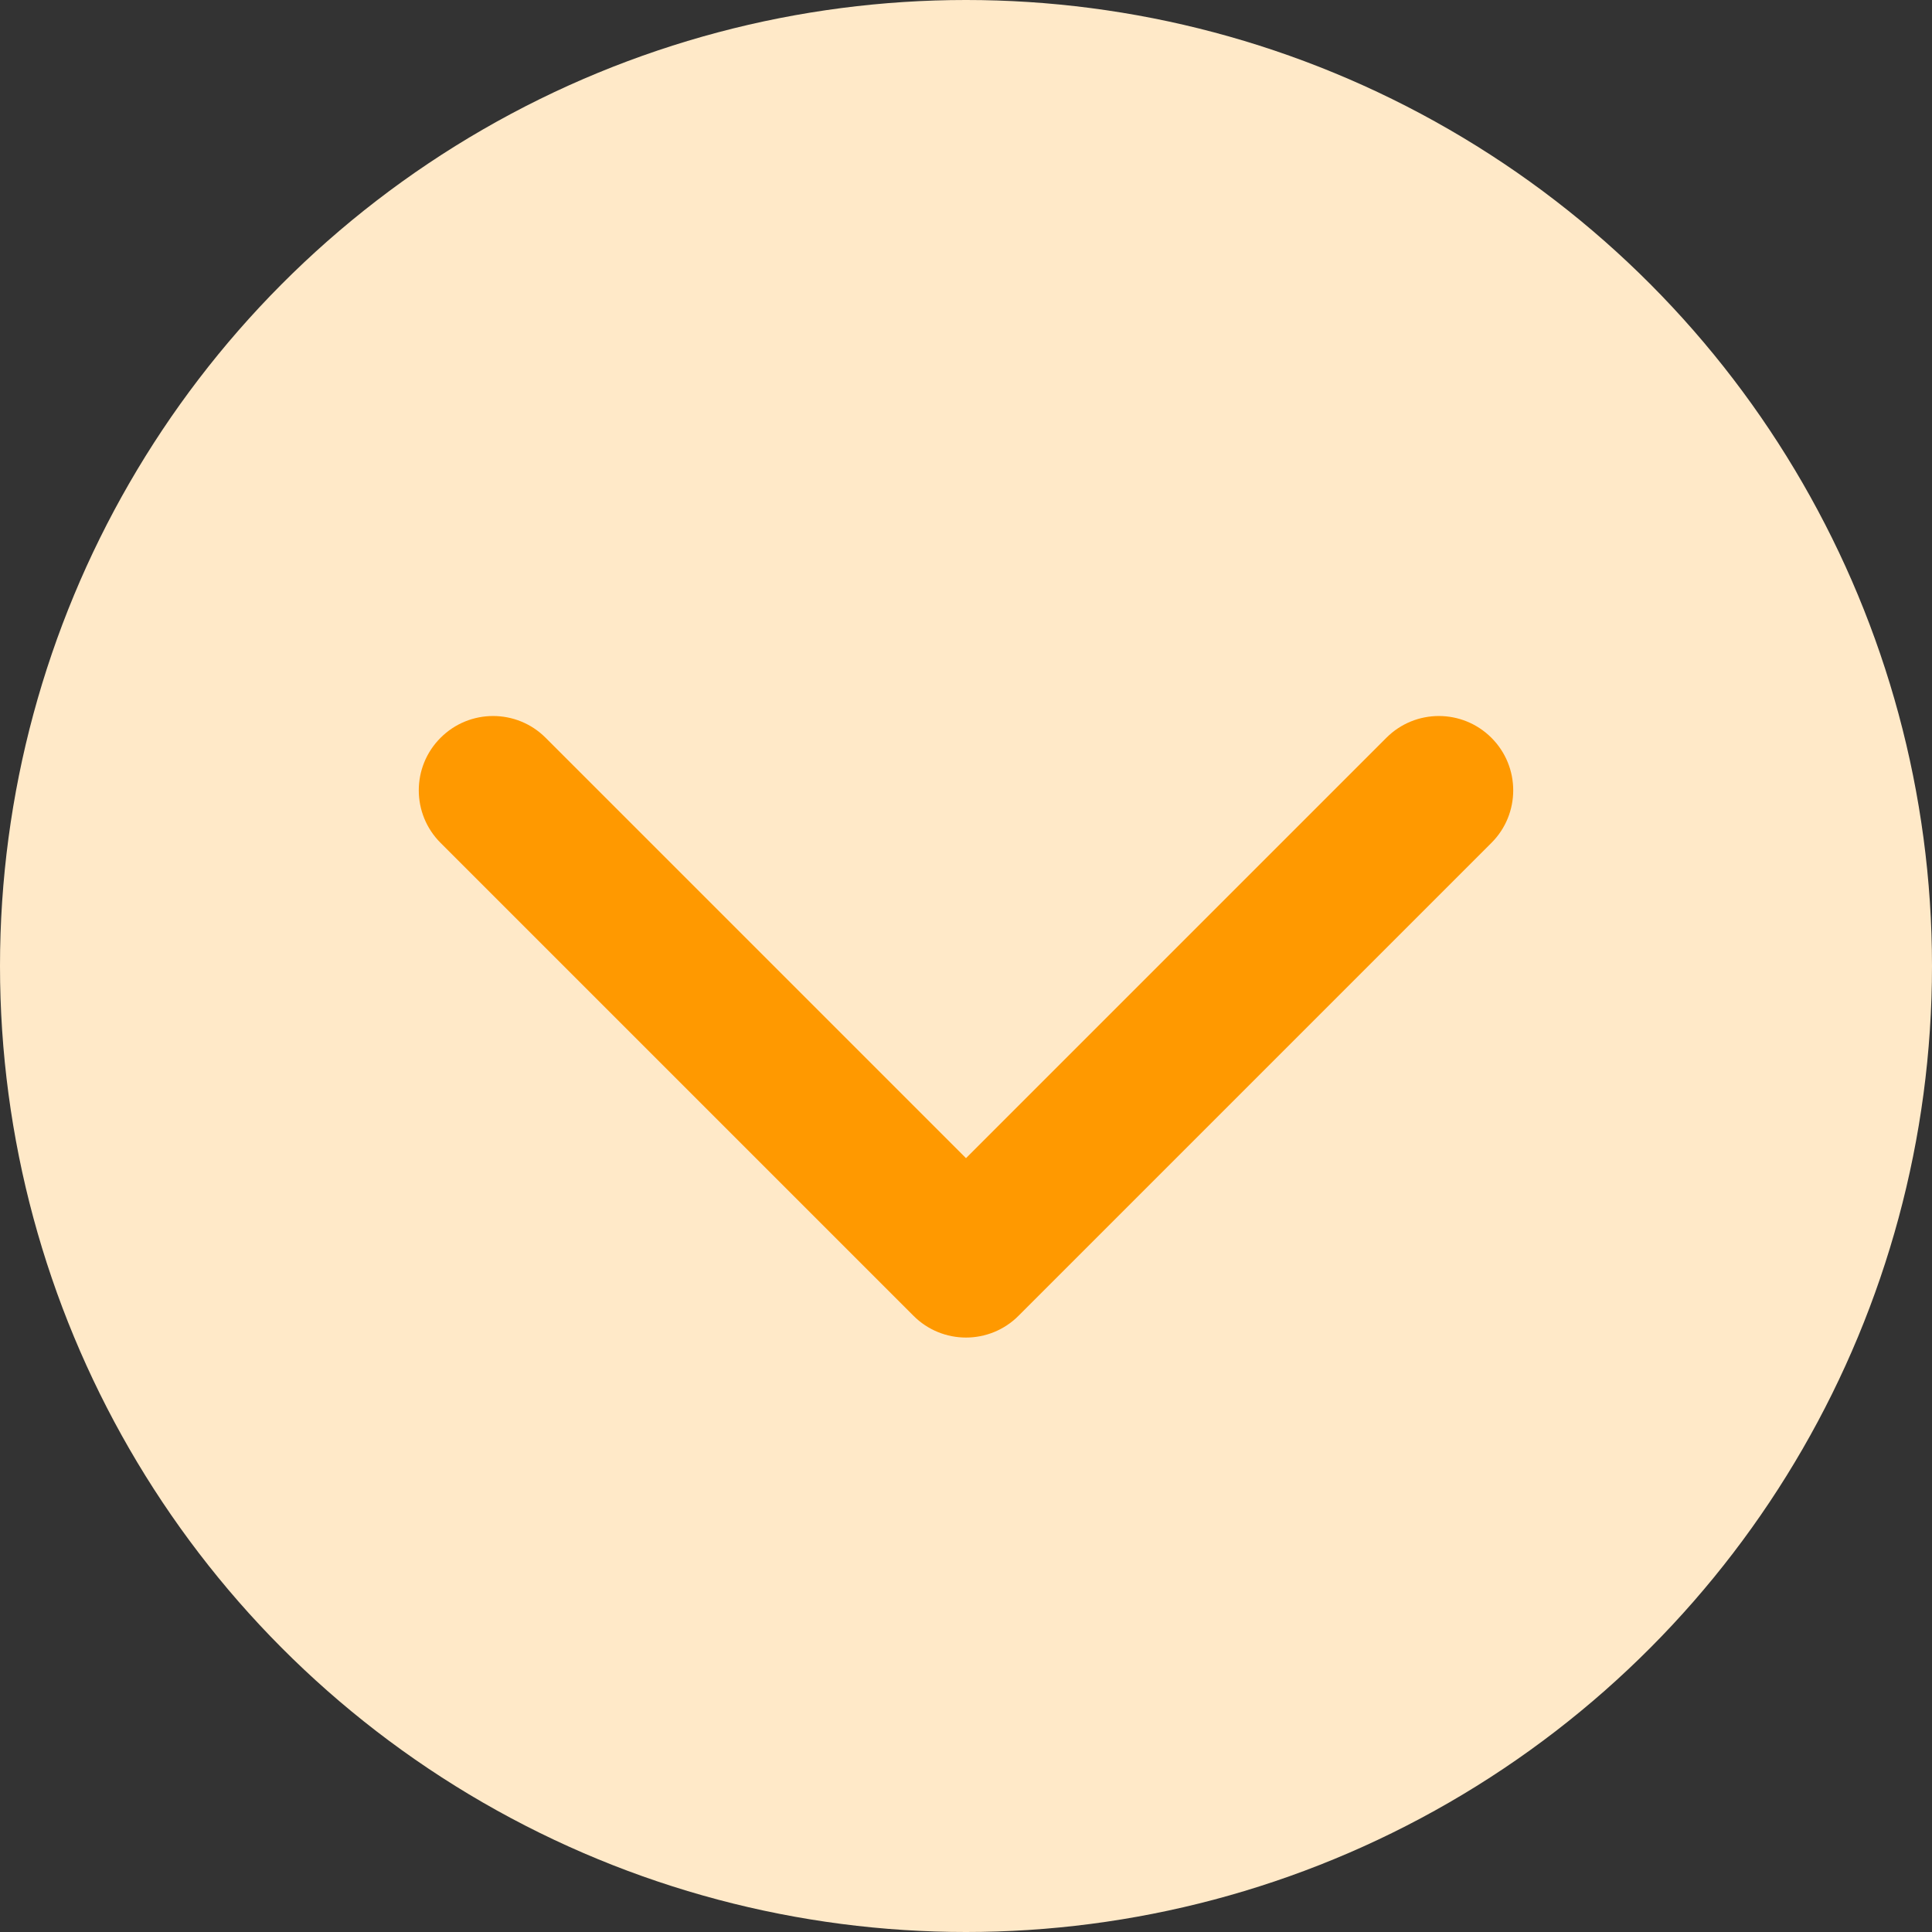
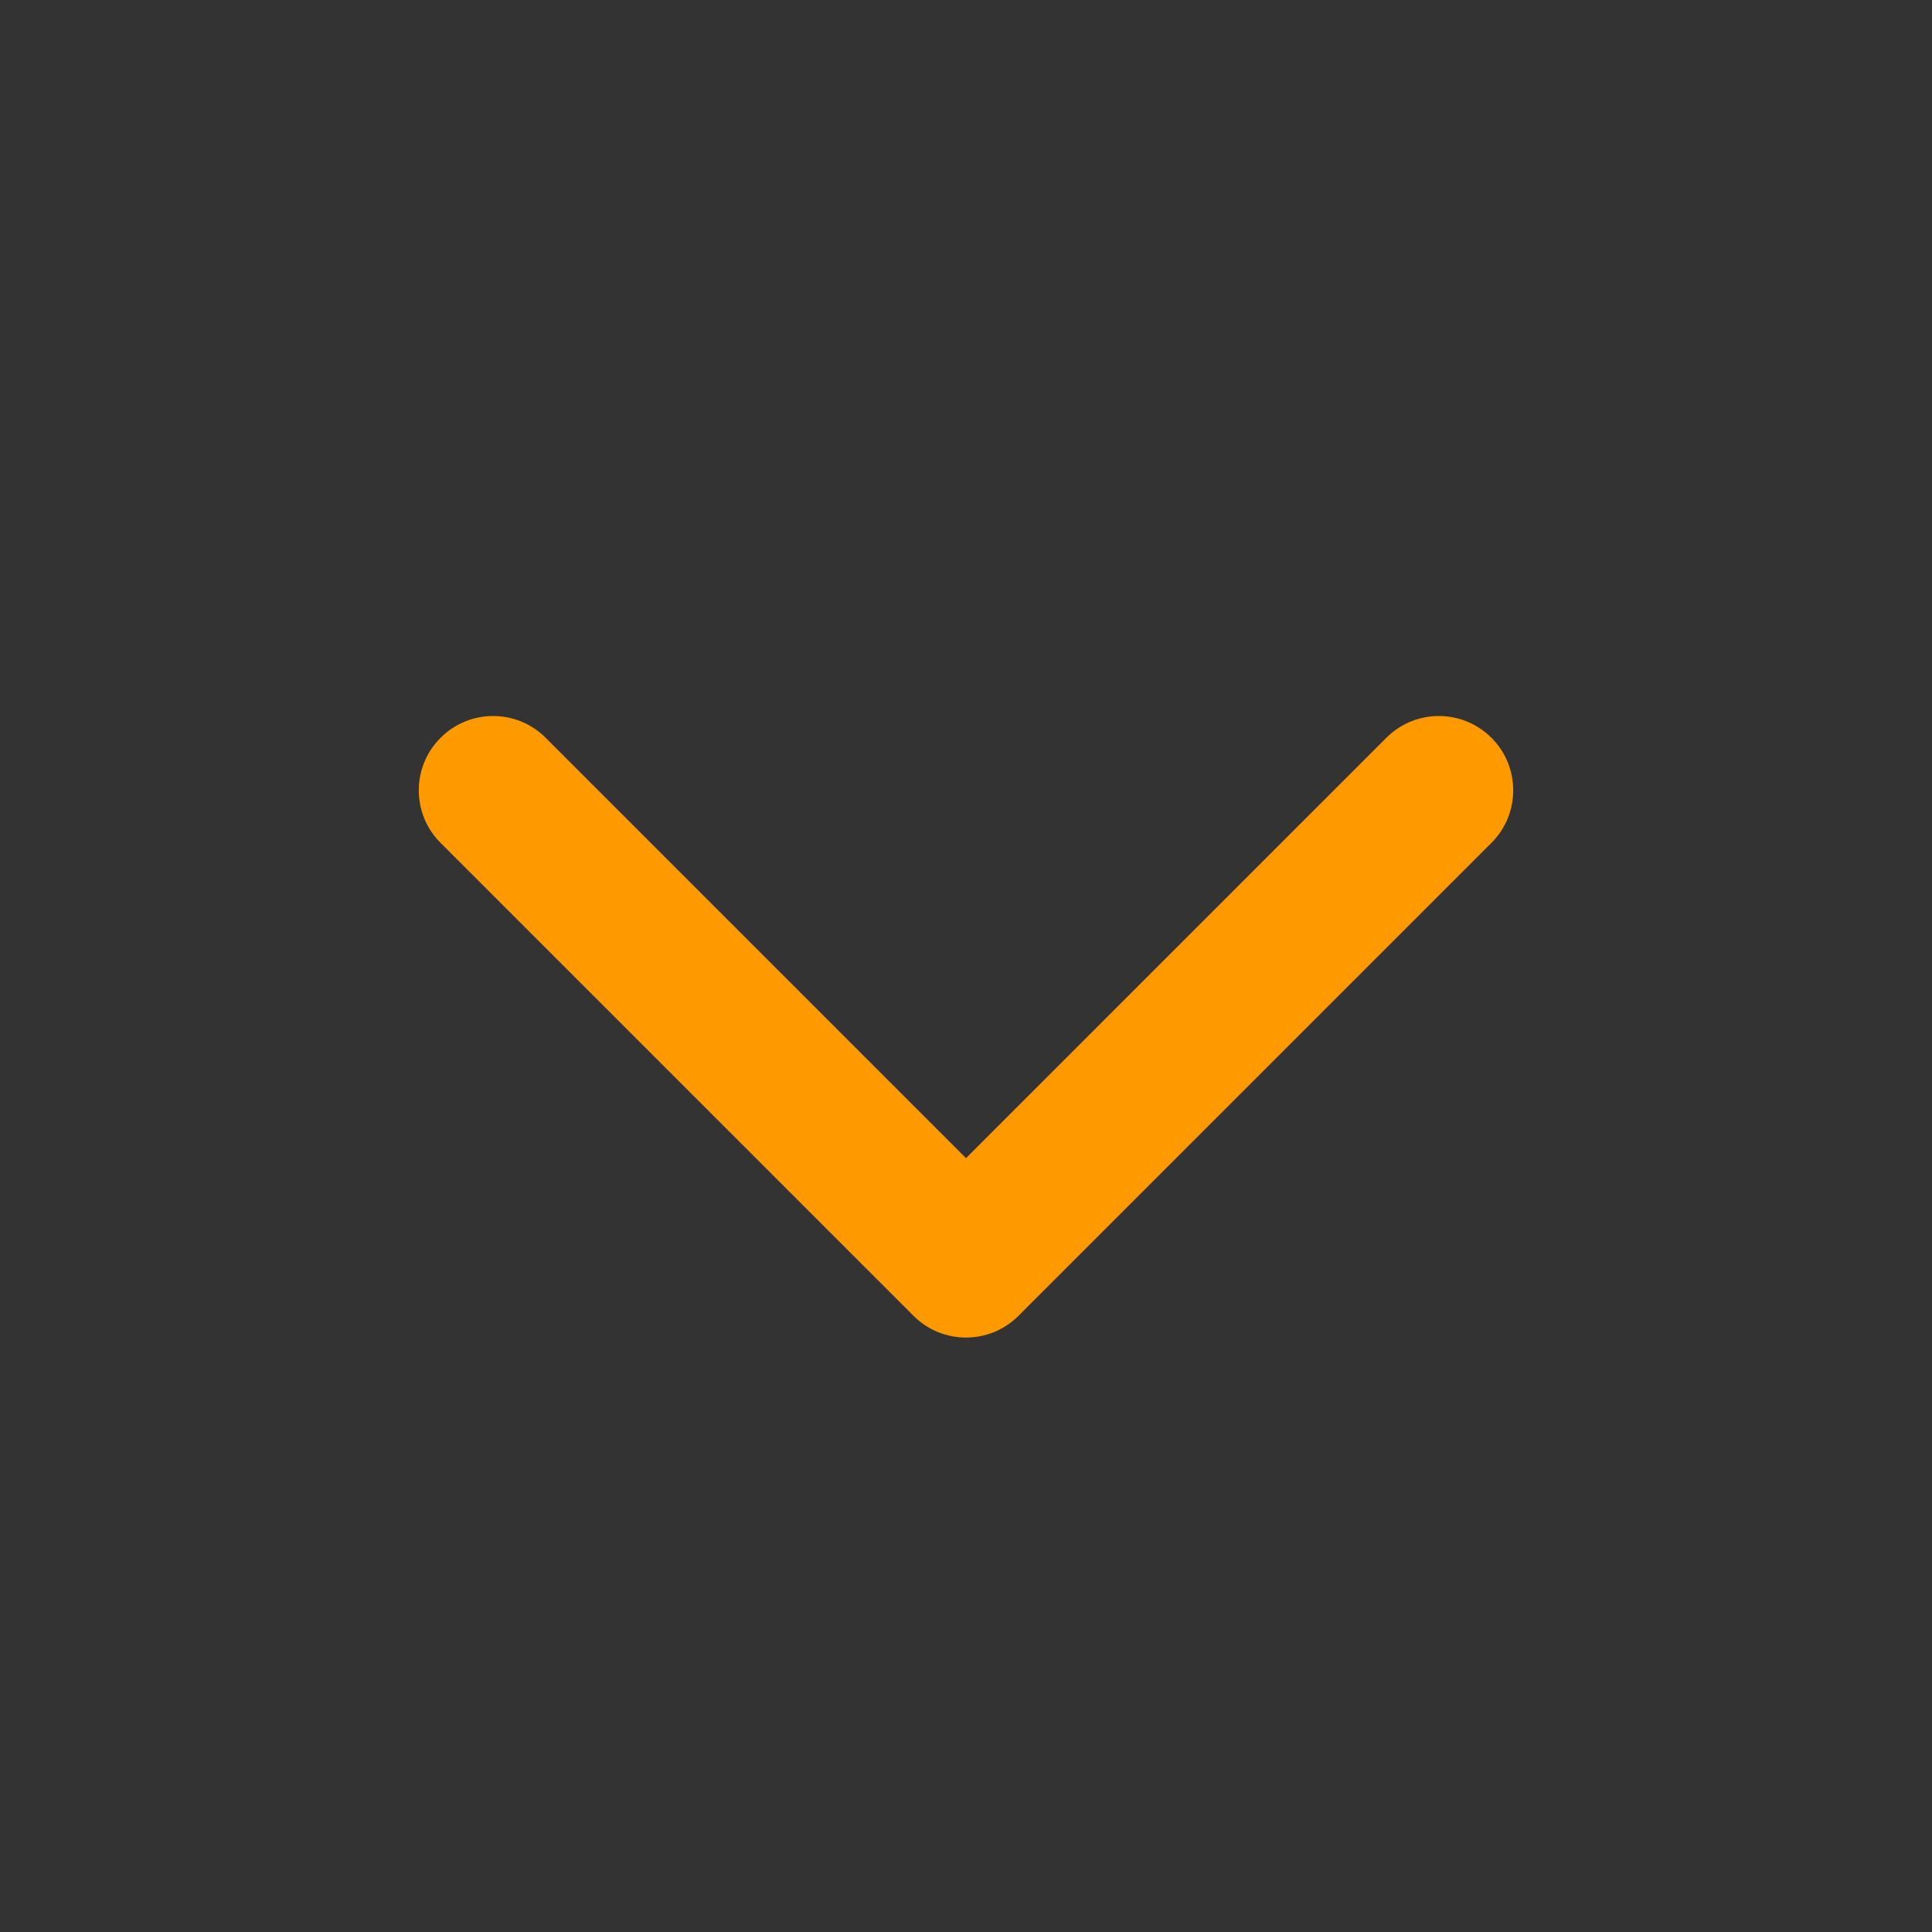
<svg xmlns="http://www.w3.org/2000/svg" width="26" height="26" viewBox="0 0 26 26" fill="none">
  <rect x="0" y="0" width="26" height="26" fill="#333333" stroke="none" />
-   <circle cx="13" cy="13" r="13" fill="#FFE9C8" />
-   <path d="M12.293 17.707C12.683 18.098 13.317 18.098 13.707 17.707L20.071 11.343C20.462 10.953 20.462 10.319 20.071 9.929C19.68 9.538 19.047 9.538 18.657 9.929L13 15.586L7.343 9.929C6.953 9.538 6.319 9.538 5.929 9.929C5.538 10.319 5.538 10.953 5.929 11.343L12.293 17.707ZM12 16V17H14V16H12Z" fill="#FF9900" />
+   <path d="M12.293 17.707C12.683 18.098 13.317 18.098 13.707 17.707L20.071 11.343C20.462 10.953 20.462 10.319 20.071 9.929C19.68 9.538 19.047 9.538 18.657 9.929L13 15.586L7.343 9.929C6.953 9.538 6.319 9.538 5.929 9.929C5.538 10.319 5.538 10.953 5.929 11.343ZM12 16V17H14V16H12Z" fill="#FF9900" />
</svg>